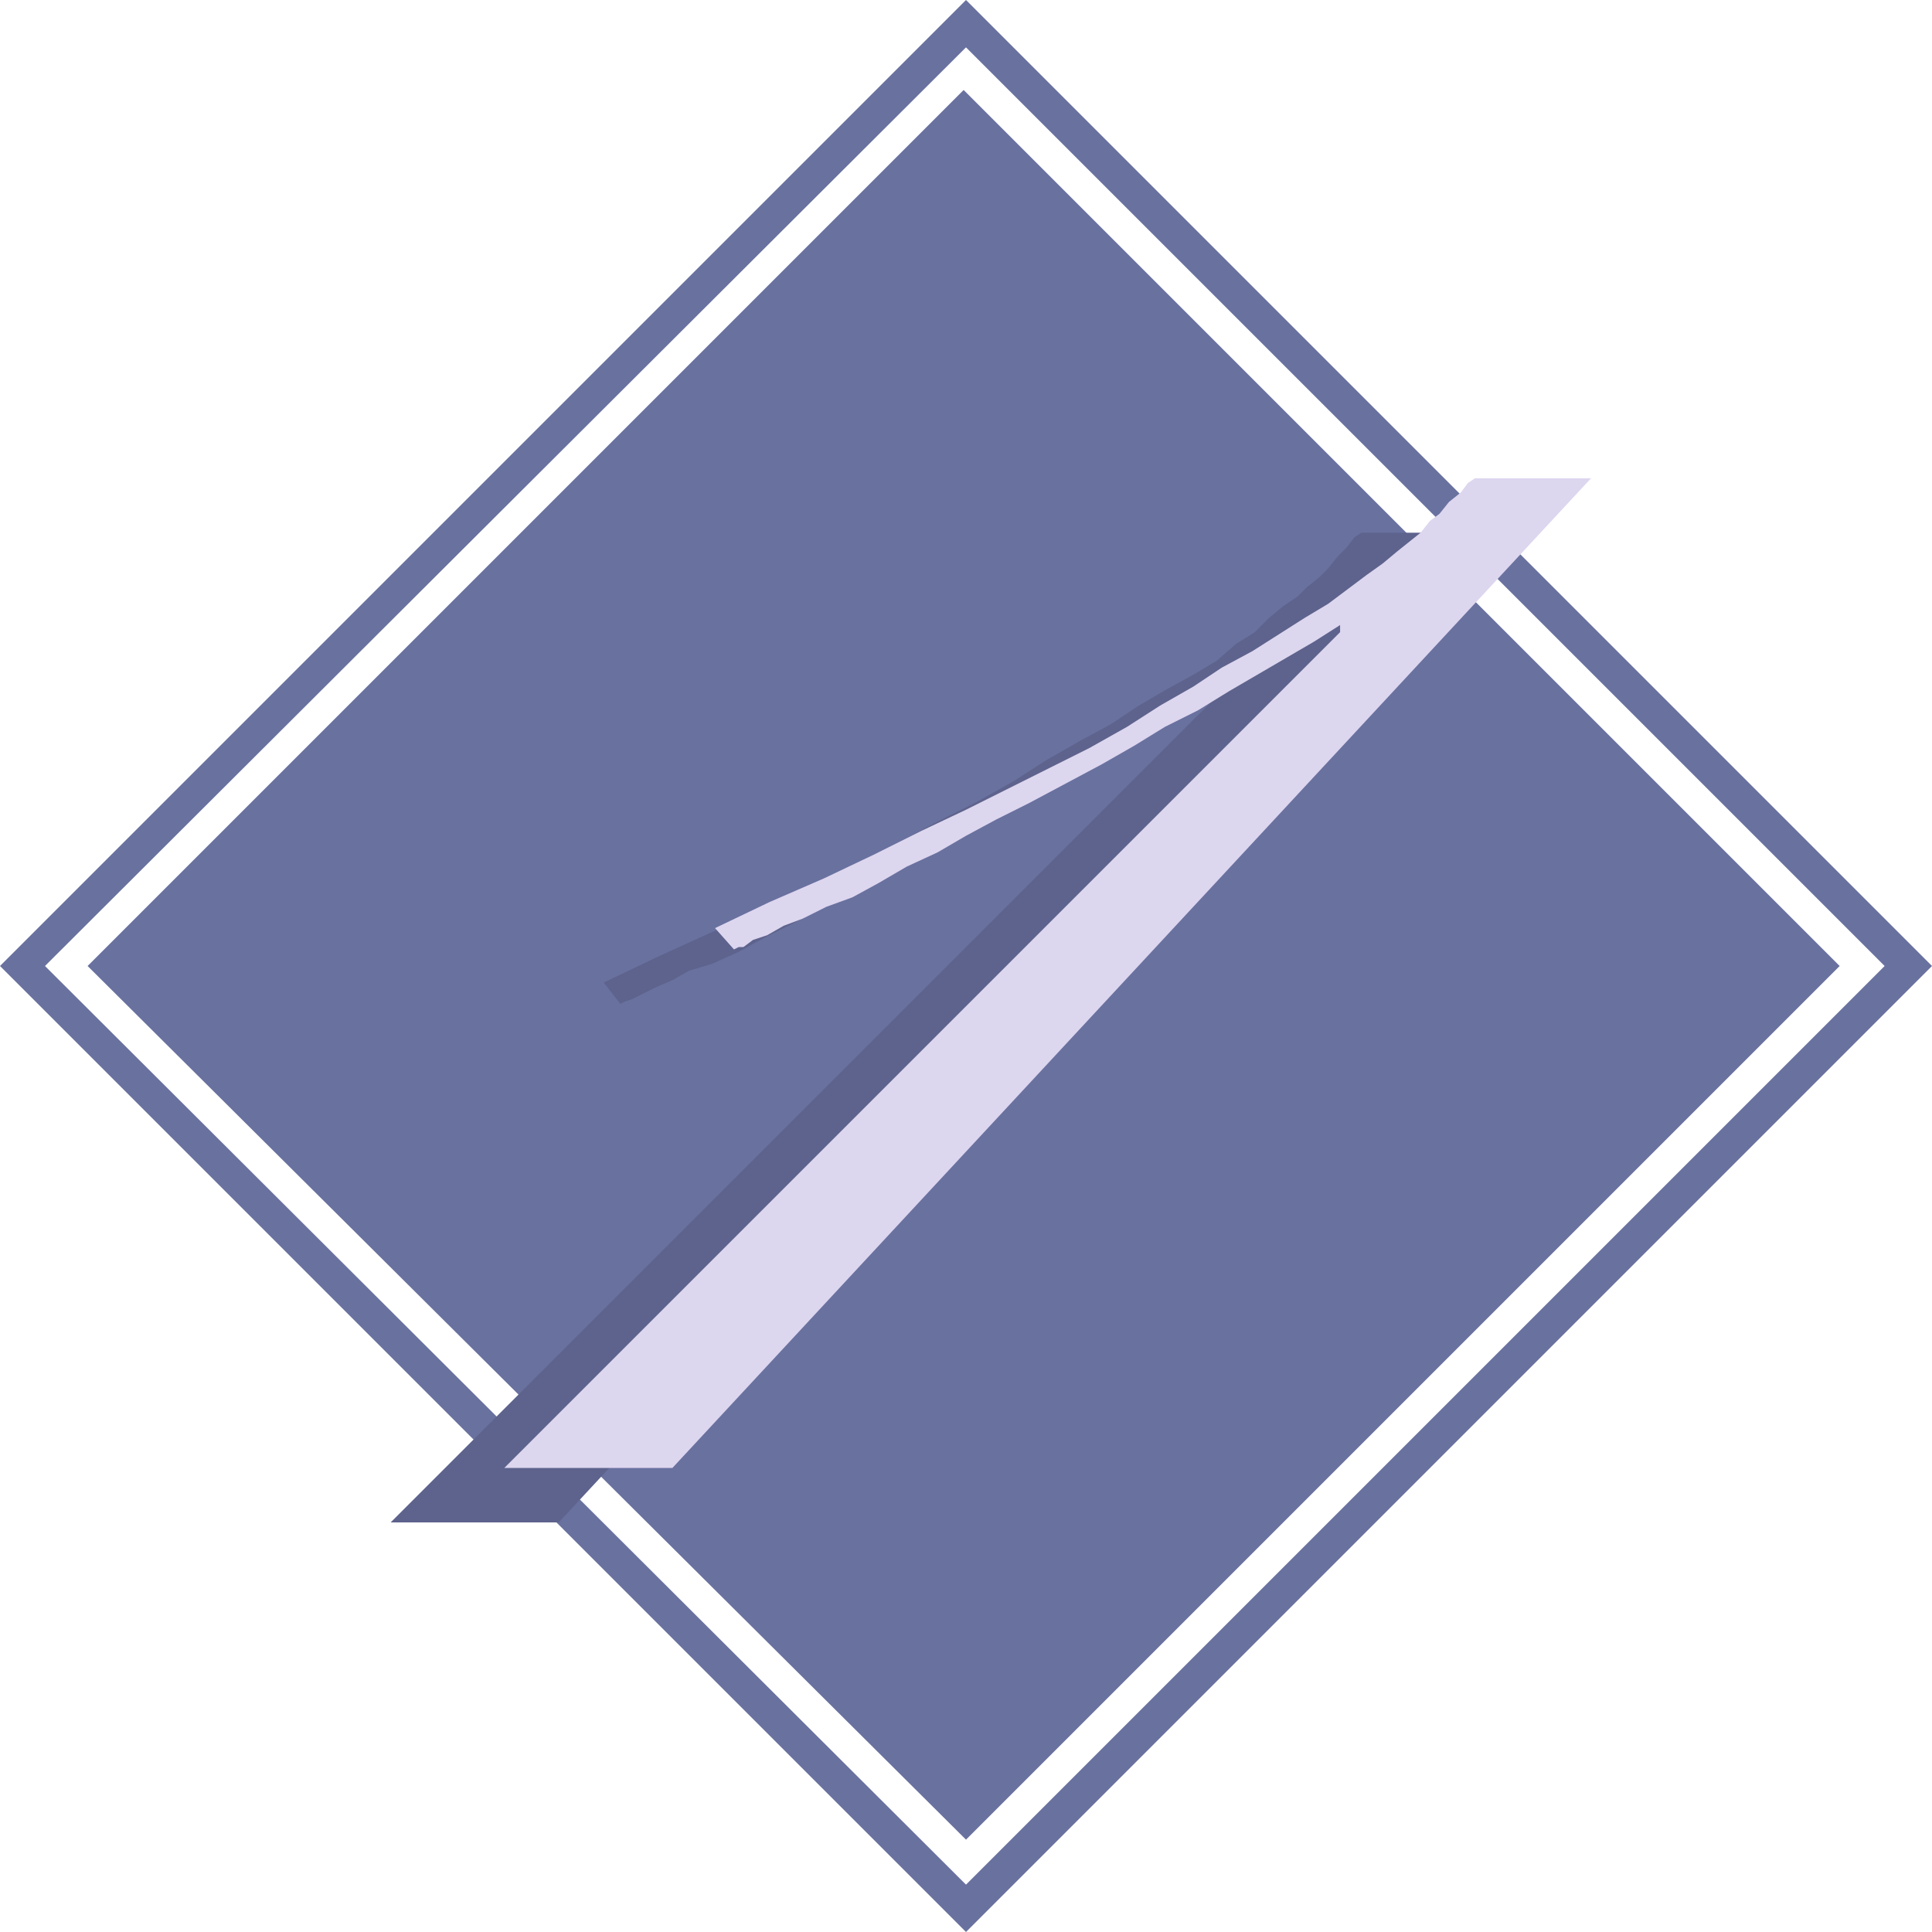
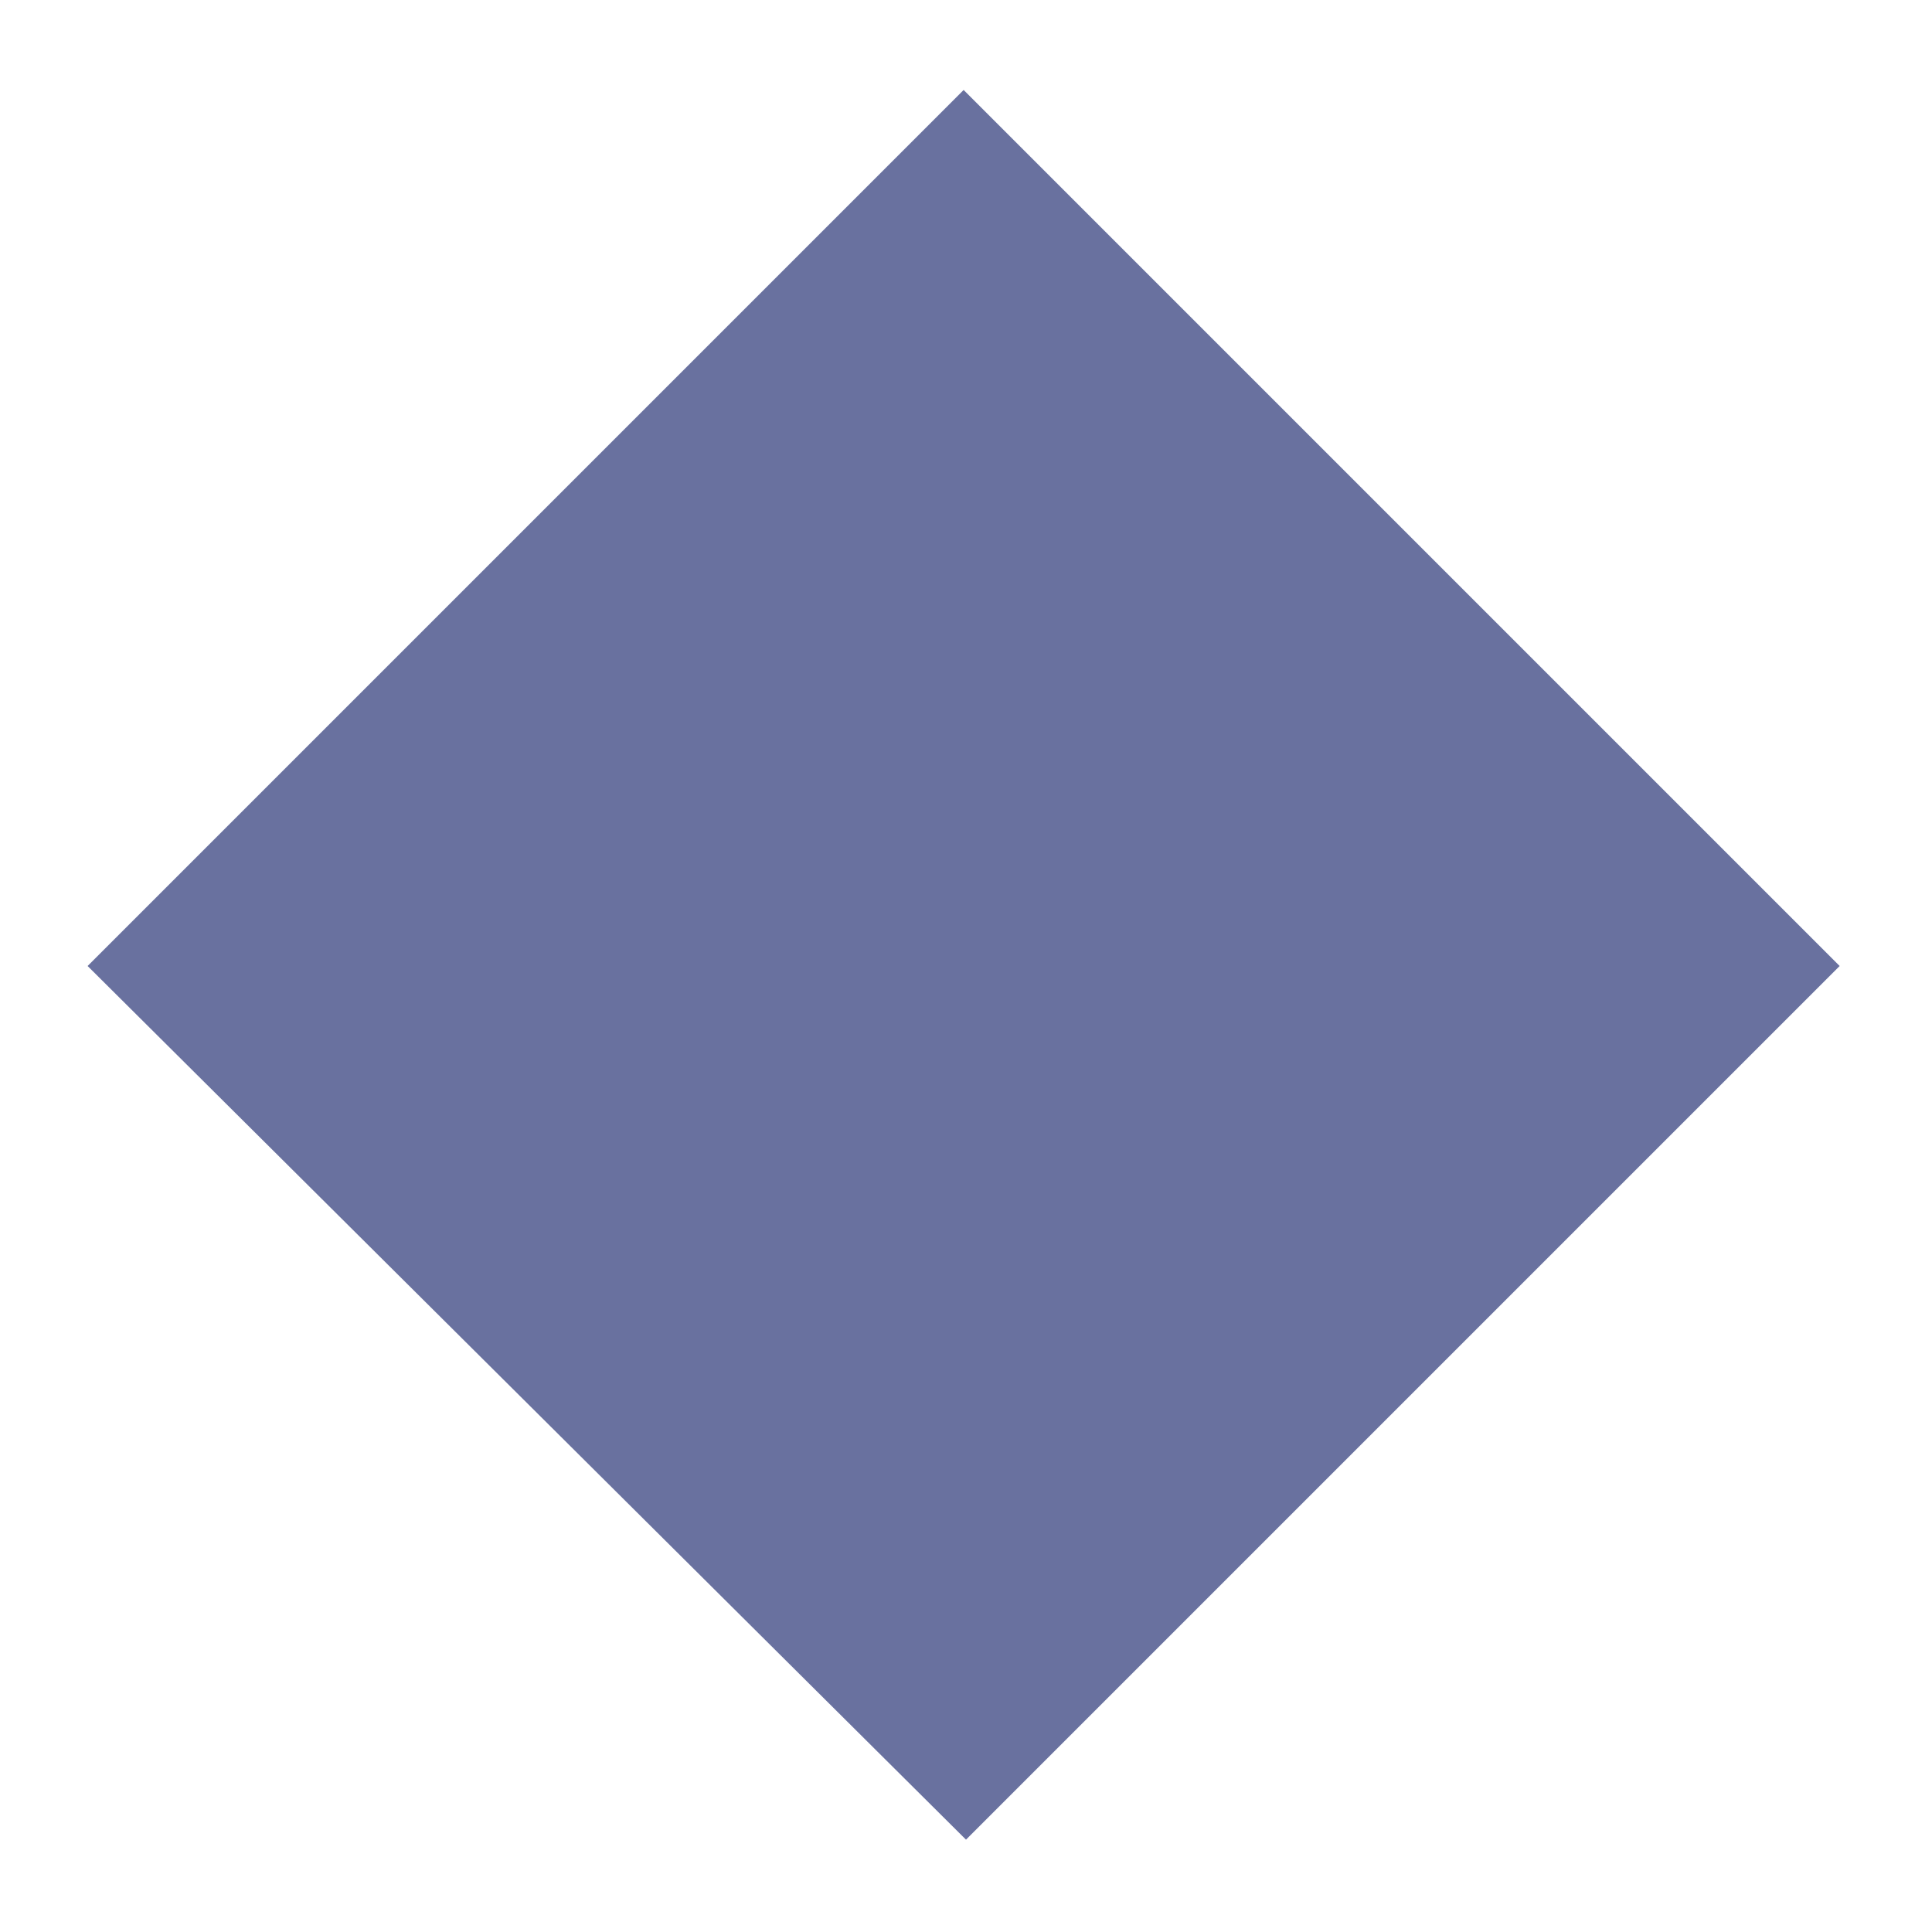
<svg xmlns="http://www.w3.org/2000/svg" width="612" height="612">
-   <path fill="#69719f" fill-rule="evenodd" d="M597 306 306 15 14.25 306 306 597l291-291h15L306 612 0 306 306 0l306 306h-15" />
  <path fill="#69719f" fill-rule="evenodd" d="m27.75 306 277.5-277.5L582.75 306 306 582.75 27.75 306" />
-   <path fill="#5d638c" fill-rule="evenodd" d="M431.25 168.75H468l-291 313.5h-53.25L388.5 217.5v-2.25l-8.25 5.25-18 10.5-9 6-19.5 10.5-21 12-11.25 6-9.75 6-21 10.5-19.5 10.5-9 4.5-8.25 4.5-8.25 3.75-7.5 2.25-5.25 3-5.25 2.25-7.5 3.75-2.25.75-1.5.75-5.25-6.75L208.5 303l33-15 15-7.5 14.25-6.75 13.5-6.75 12.75-6.75 12-6 12-6.75 10.5-6.75 10.5-6 9.75-5.25 9-6 9-5.25 8.25-4.5 7.5-4.5 6-5.25 6-3.75 4.5-4.5 4.5-3.75 4.5-3 3-3 3.75-3 3-3 3-3.75 3-3 2.25-3 2.25-1.5" />
-   <path fill="#ddd6ef" fill-rule="evenodd" d="M467.25 151.5H504L213 465h-53.25L424.5 200.25V198l-8.25 5.25-27 15.75-9.75 6-10.5 5.25-9.75 6-10.5 6-22.5 12-10.5 5.25-9.75 5.25-9 5.25-9.75 4.5-9 5.25-8.25 4.5-8.25 3-7.5 3.75-6 2.25-5.25 3-4.5 1.5-3 2.25H234l-1.5.75-6-6.75 17.25-8.25 17.25-7.5 15.75-7.5 15-7.5L306 256.5l39-19.5 12-6.75 10.5-6.75 10.5-6 9-6 9.75-5.25 16.5-10.5 7.5-4.5 12-9 5.25-3.75 4.5-3.75 7.5-6 3-3.75 3-2.25 3-3.75 3.75-3 2.25-3 2.25-1.5" />
</svg>